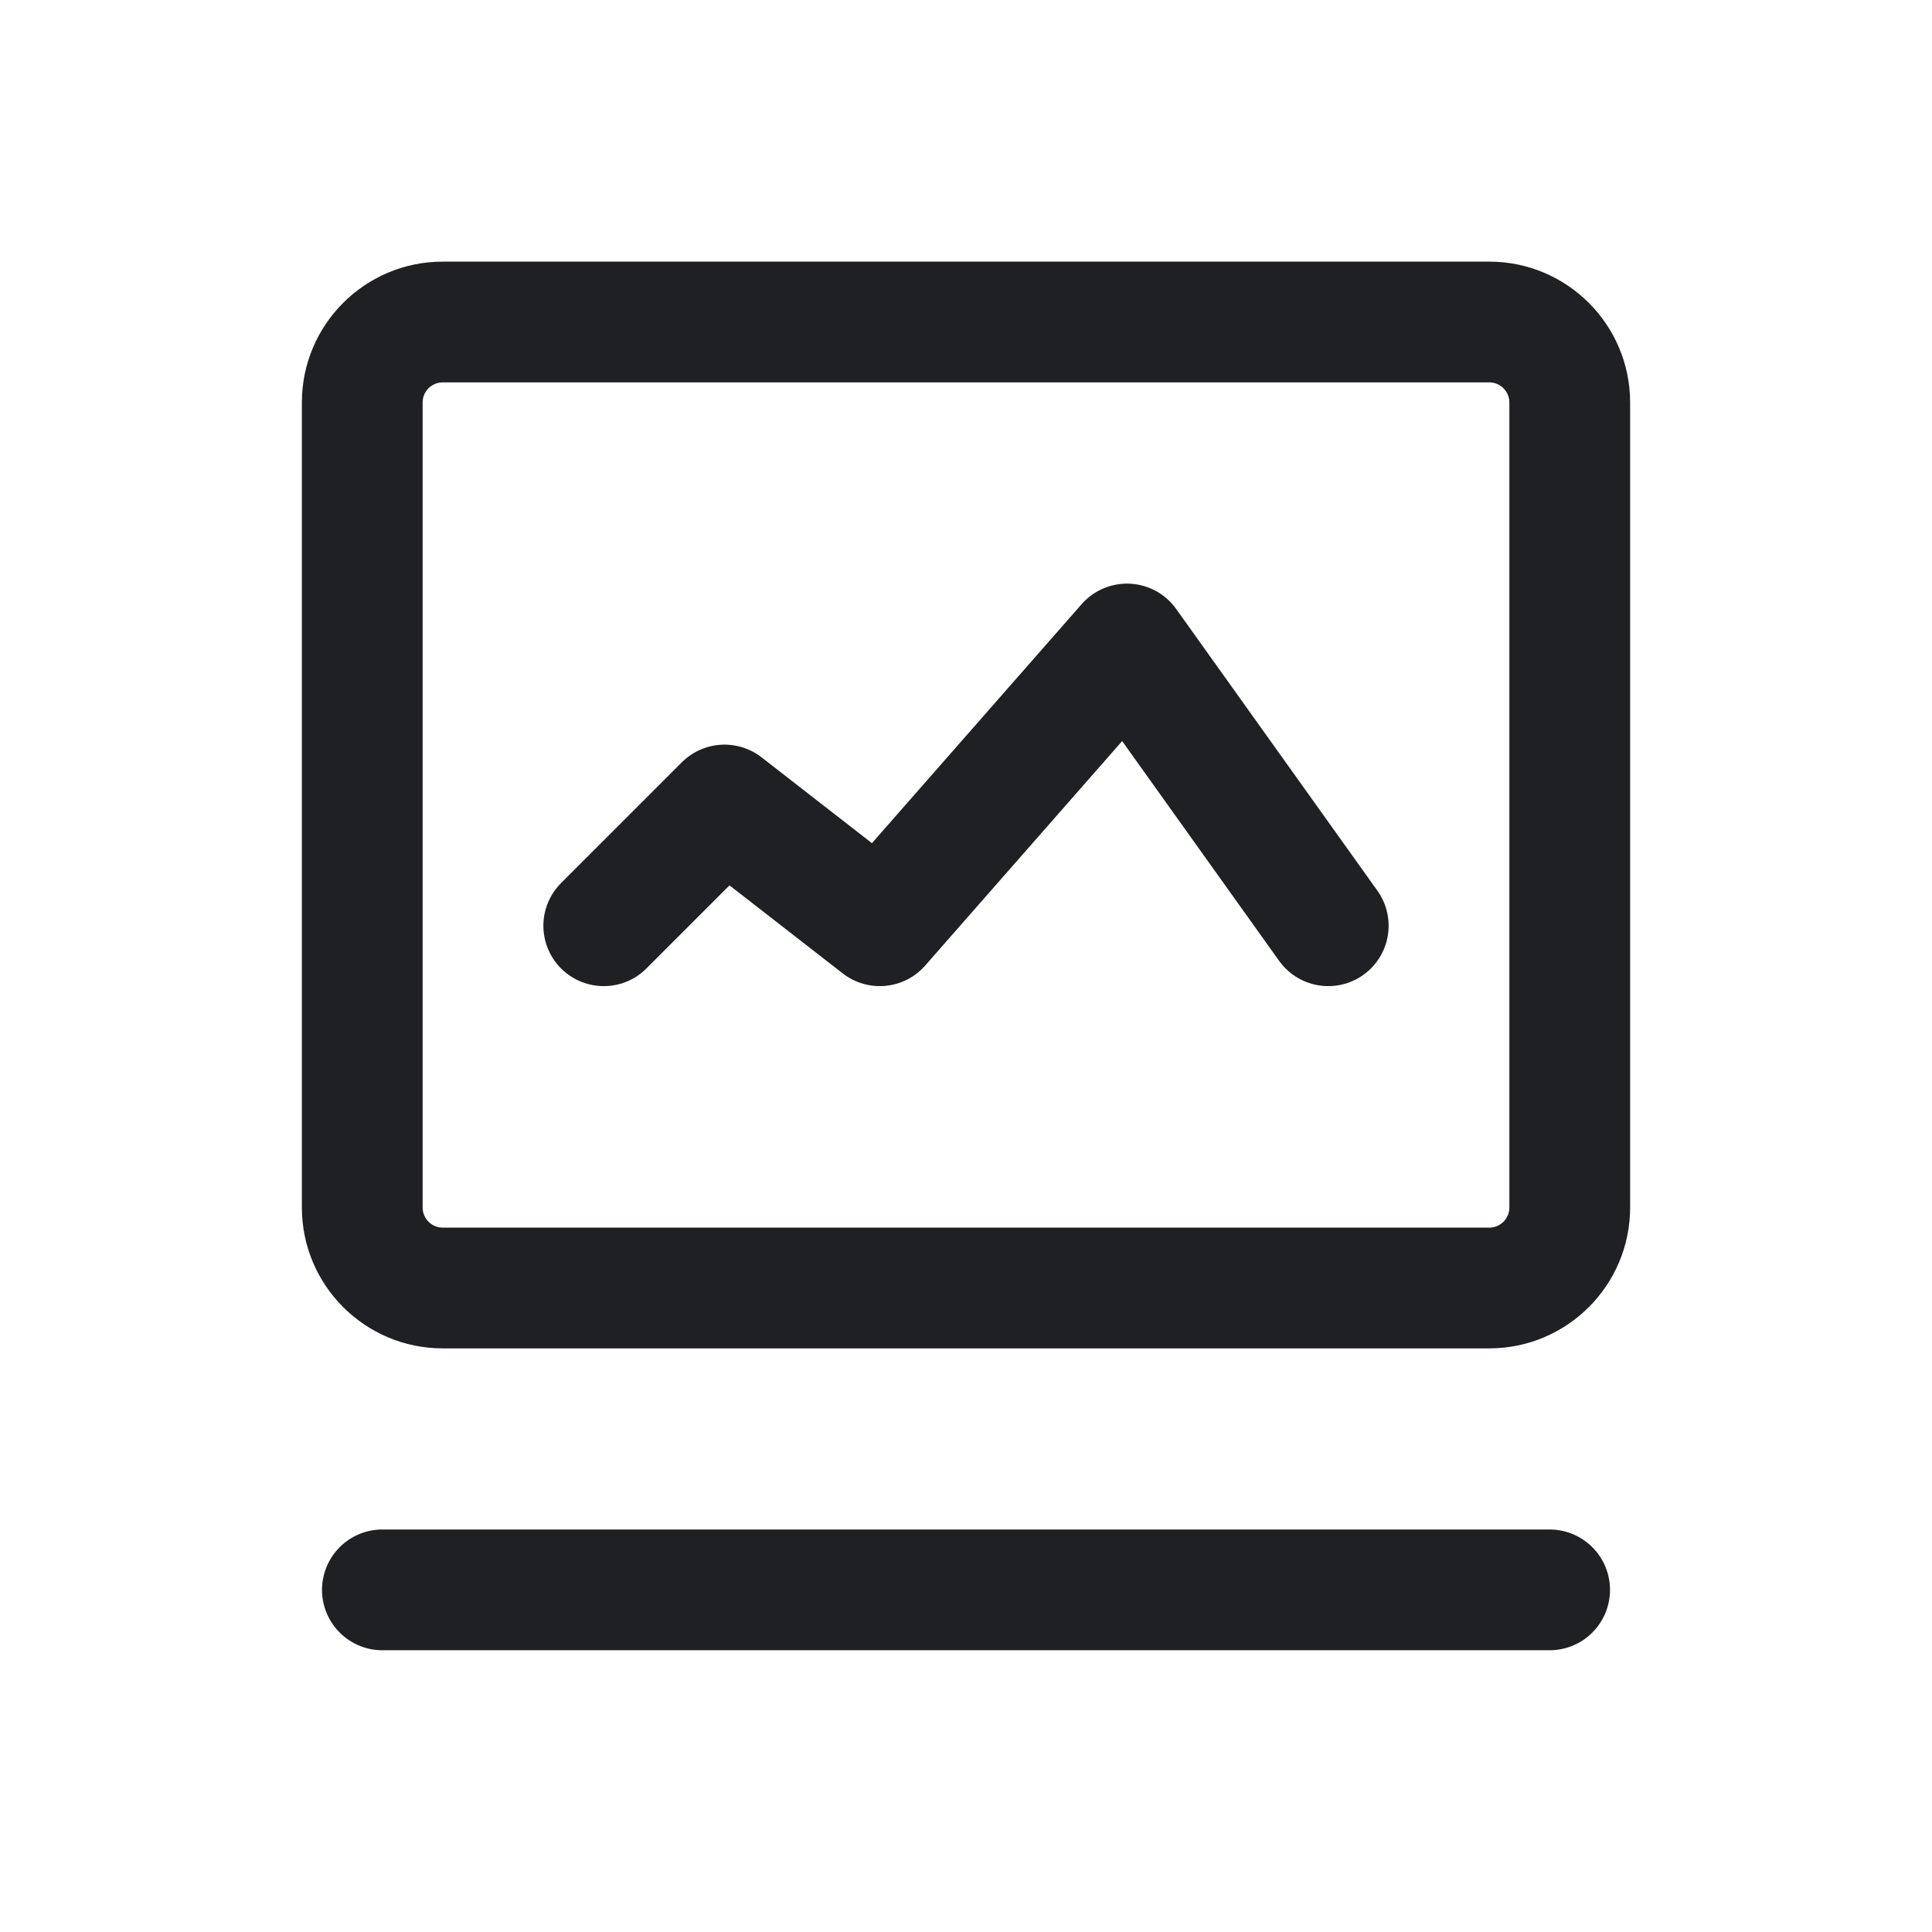
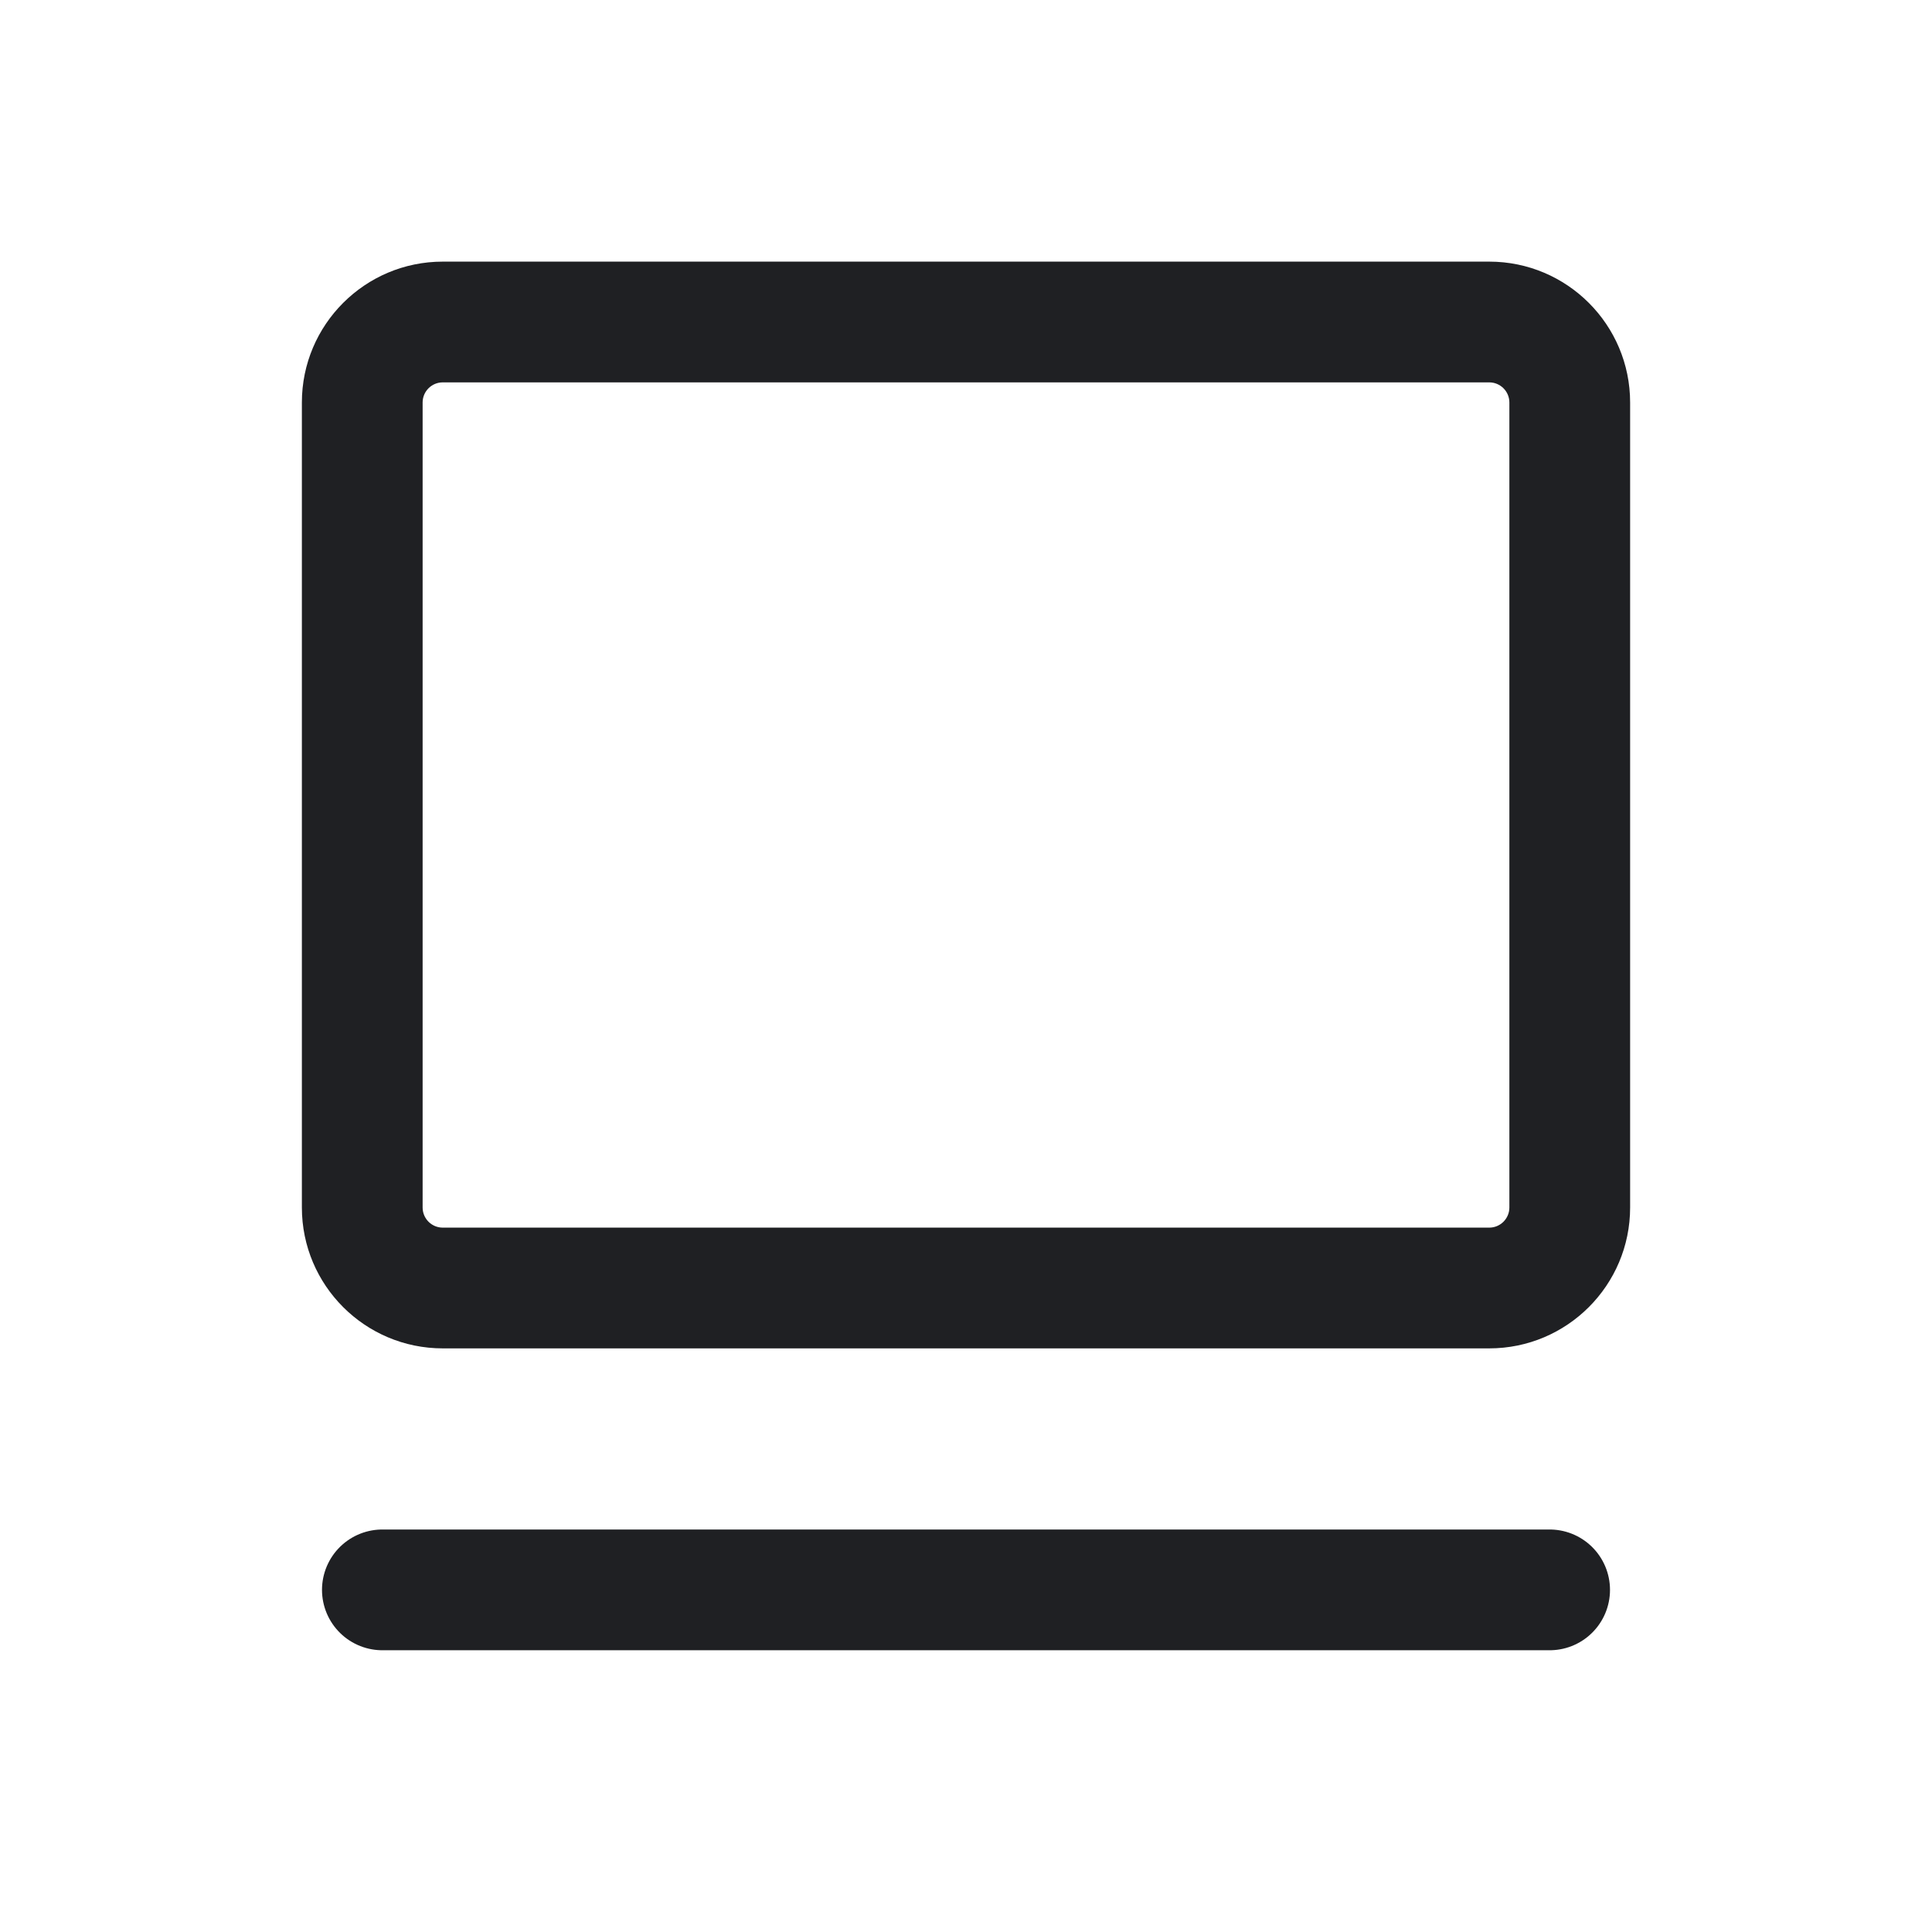
<svg xmlns="http://www.w3.org/2000/svg" width="24" height="24" viewBox="0 0 24 24" fill="none">
  <path fill-rule="evenodd" clip-rule="evenodd" d="M3.75 5C3.75 4.034 4.534 3.25 5.5 3.25H18.5C19.466 3.25 20.25 4.034 20.25 5V15C20.25 15.966 19.466 16.75 18.5 16.75H5.5C4.534 16.75 3.75 15.966 3.75 15V5ZM5.5 4.75C5.362 4.75 5.25 4.862 5.25 5V15C5.25 15.138 5.362 15.25 5.5 15.25H18.5C18.638 15.25 18.75 15.138 18.75 15V5C18.75 4.862 18.638 4.75 18.5 4.75H5.5Z" fill="#1F2023" />
  <line x1="4.75" y1="19.75" x2="19.25" y2="19.75" stroke="#1F2023" stroke-width="1.5" stroke-linecap="round" />
-   <path d="M7.5 11.5L9 10L10.929 11.5L14 8L16.5 11.5" stroke="#1F2023" stroke-width="1.5" stroke-linecap="round" stroke-linejoin="round" />
</svg>